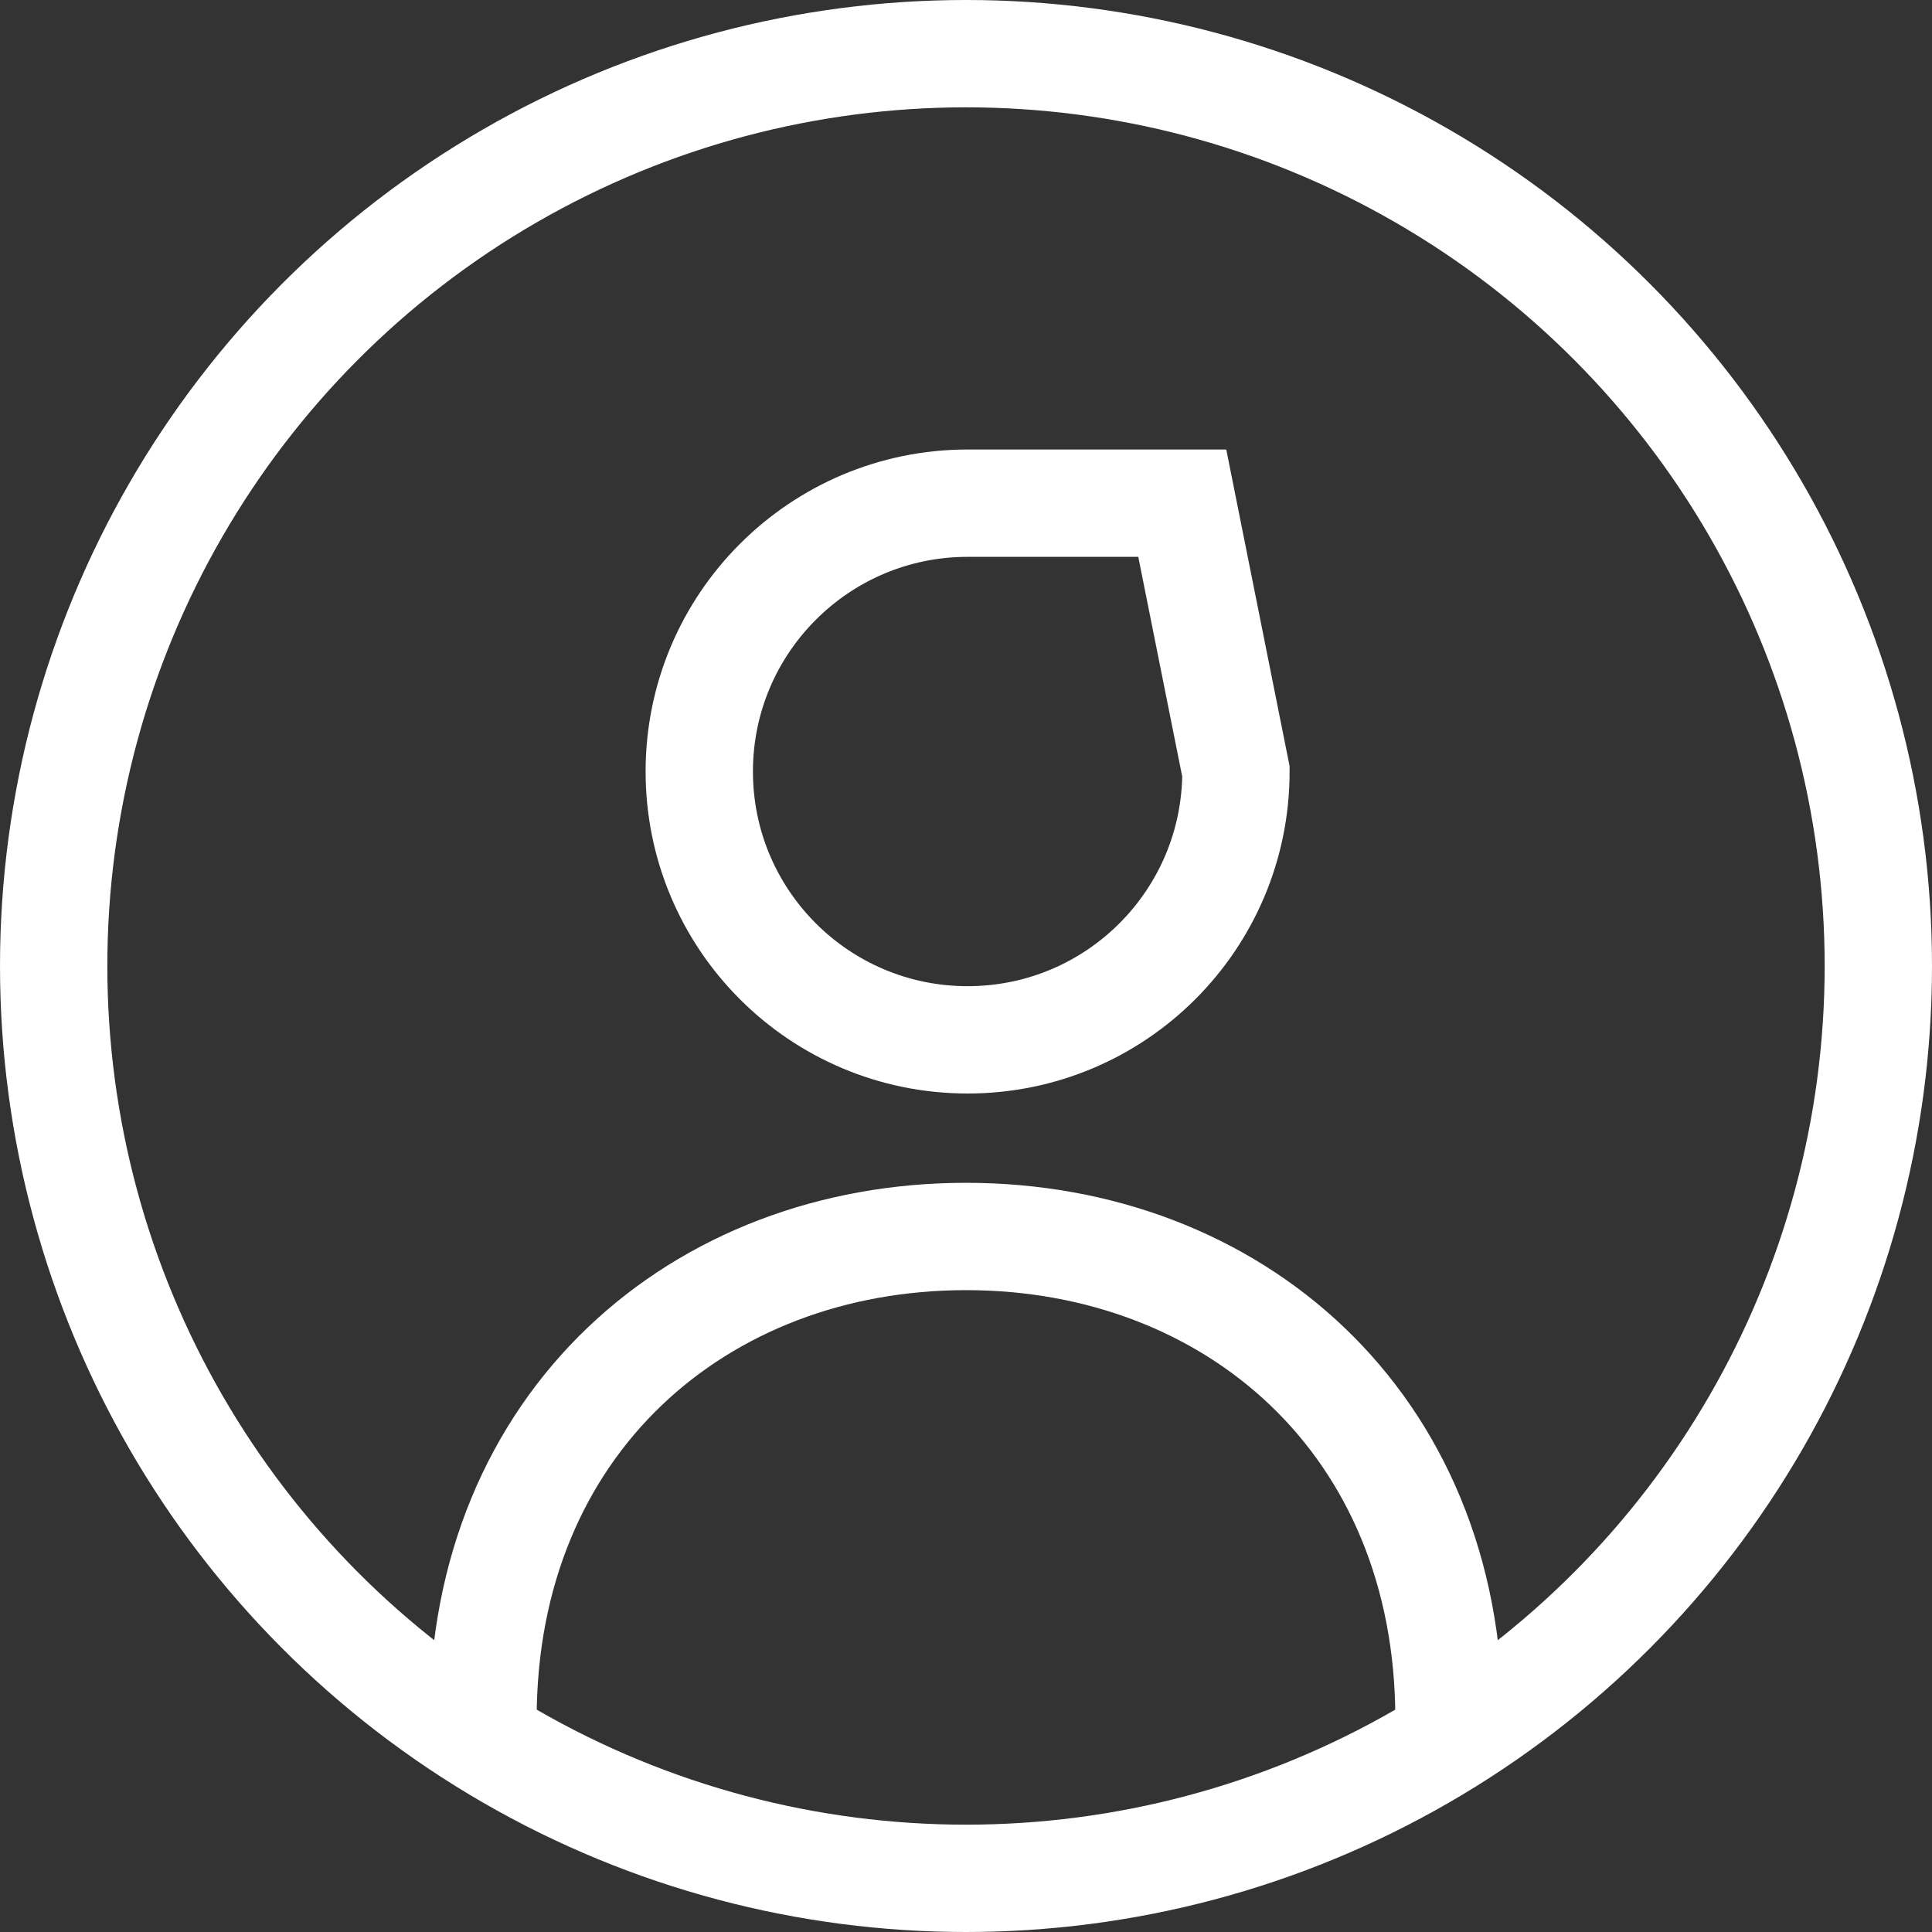
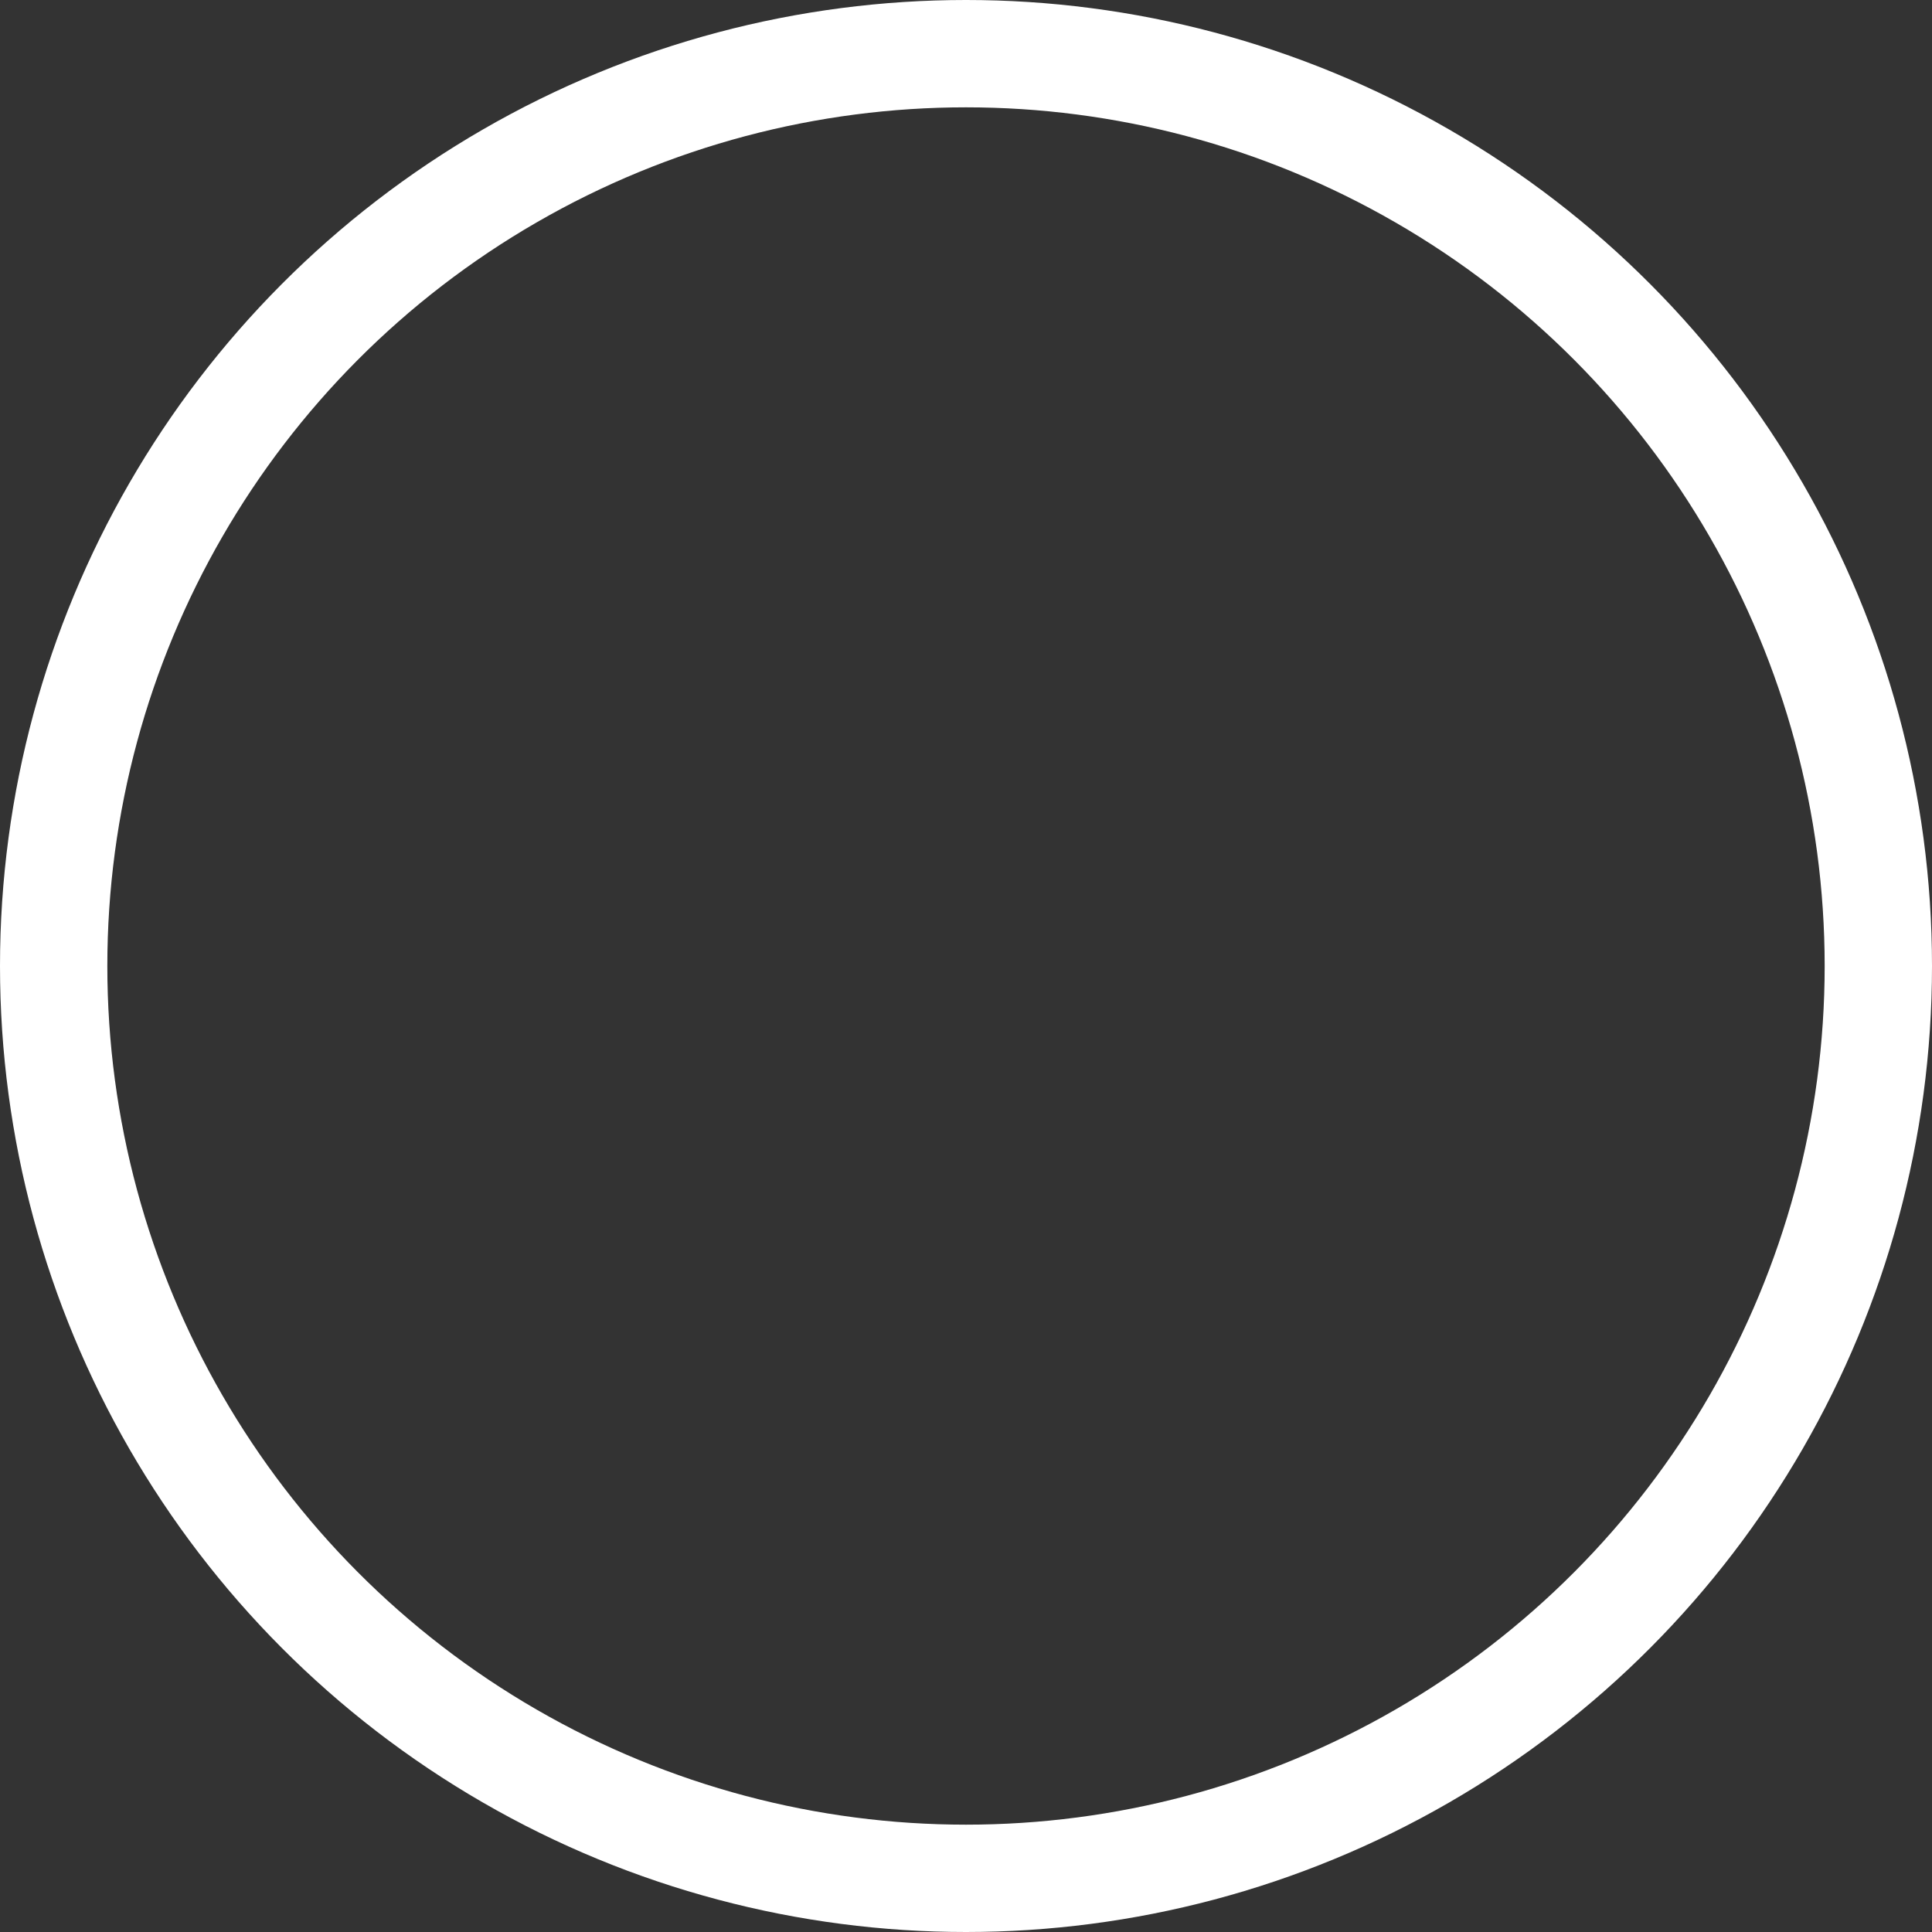
<svg xmlns="http://www.w3.org/2000/svg" width="18px" height="18px" viewBox="0 0 18 18" version="1.1">
  <rect x="0" y="0" width="18" height="18" fill="#333333" stroke="none" />
  <title>编组 26</title>
  <g id="页面-1" stroke="none" stroke-width="1" fill="none" fill-rule="evenodd">
    <g id="官网-首页-空间解决方案" transform="translate(-1887, -1177)" stroke="#FFFFFF">
      <g id="编组-15备份-7" transform="translate(1872, 1094)">
        <g id="编组-32" transform="translate(14, 82)">
          <g id="编组-26" transform="translate(1, 1)">
            <circle id="椭圆形" fill-rule="nonzero" cx="9" cy="9" r="8.5" />
-             <path d="M11.015,4.688 L11.515,7.188 C11.515,7.879 11.235,8.504 10.783,8.956 C10.33,9.409 9.705,9.688 9.015,9.688 C8.325,9.688 7.7,9.409 7.247,8.956 C6.795,8.504 6.515,7.879 6.515,7.188 C6.515,6.498 6.795,5.873 7.247,5.421 C7.7,4.968 8.325,4.688 9.015,4.688 L9.015,4.688 L11.015,4.688 Z" id="矩形" />
-             <path d="M13.486,16.42 C13.495,16.287 13.5,16.152 13.5,16.016 C13.5,13.255 11.485,11.52 9,11.52 C6.515,11.52 4.5,13.255 4.5,16.016 C4.5,16.159 4.505,16.301 4.516,16.441" id="路径" />
          </g>
        </g>
      </g>
    </g>
  </g>
</svg>